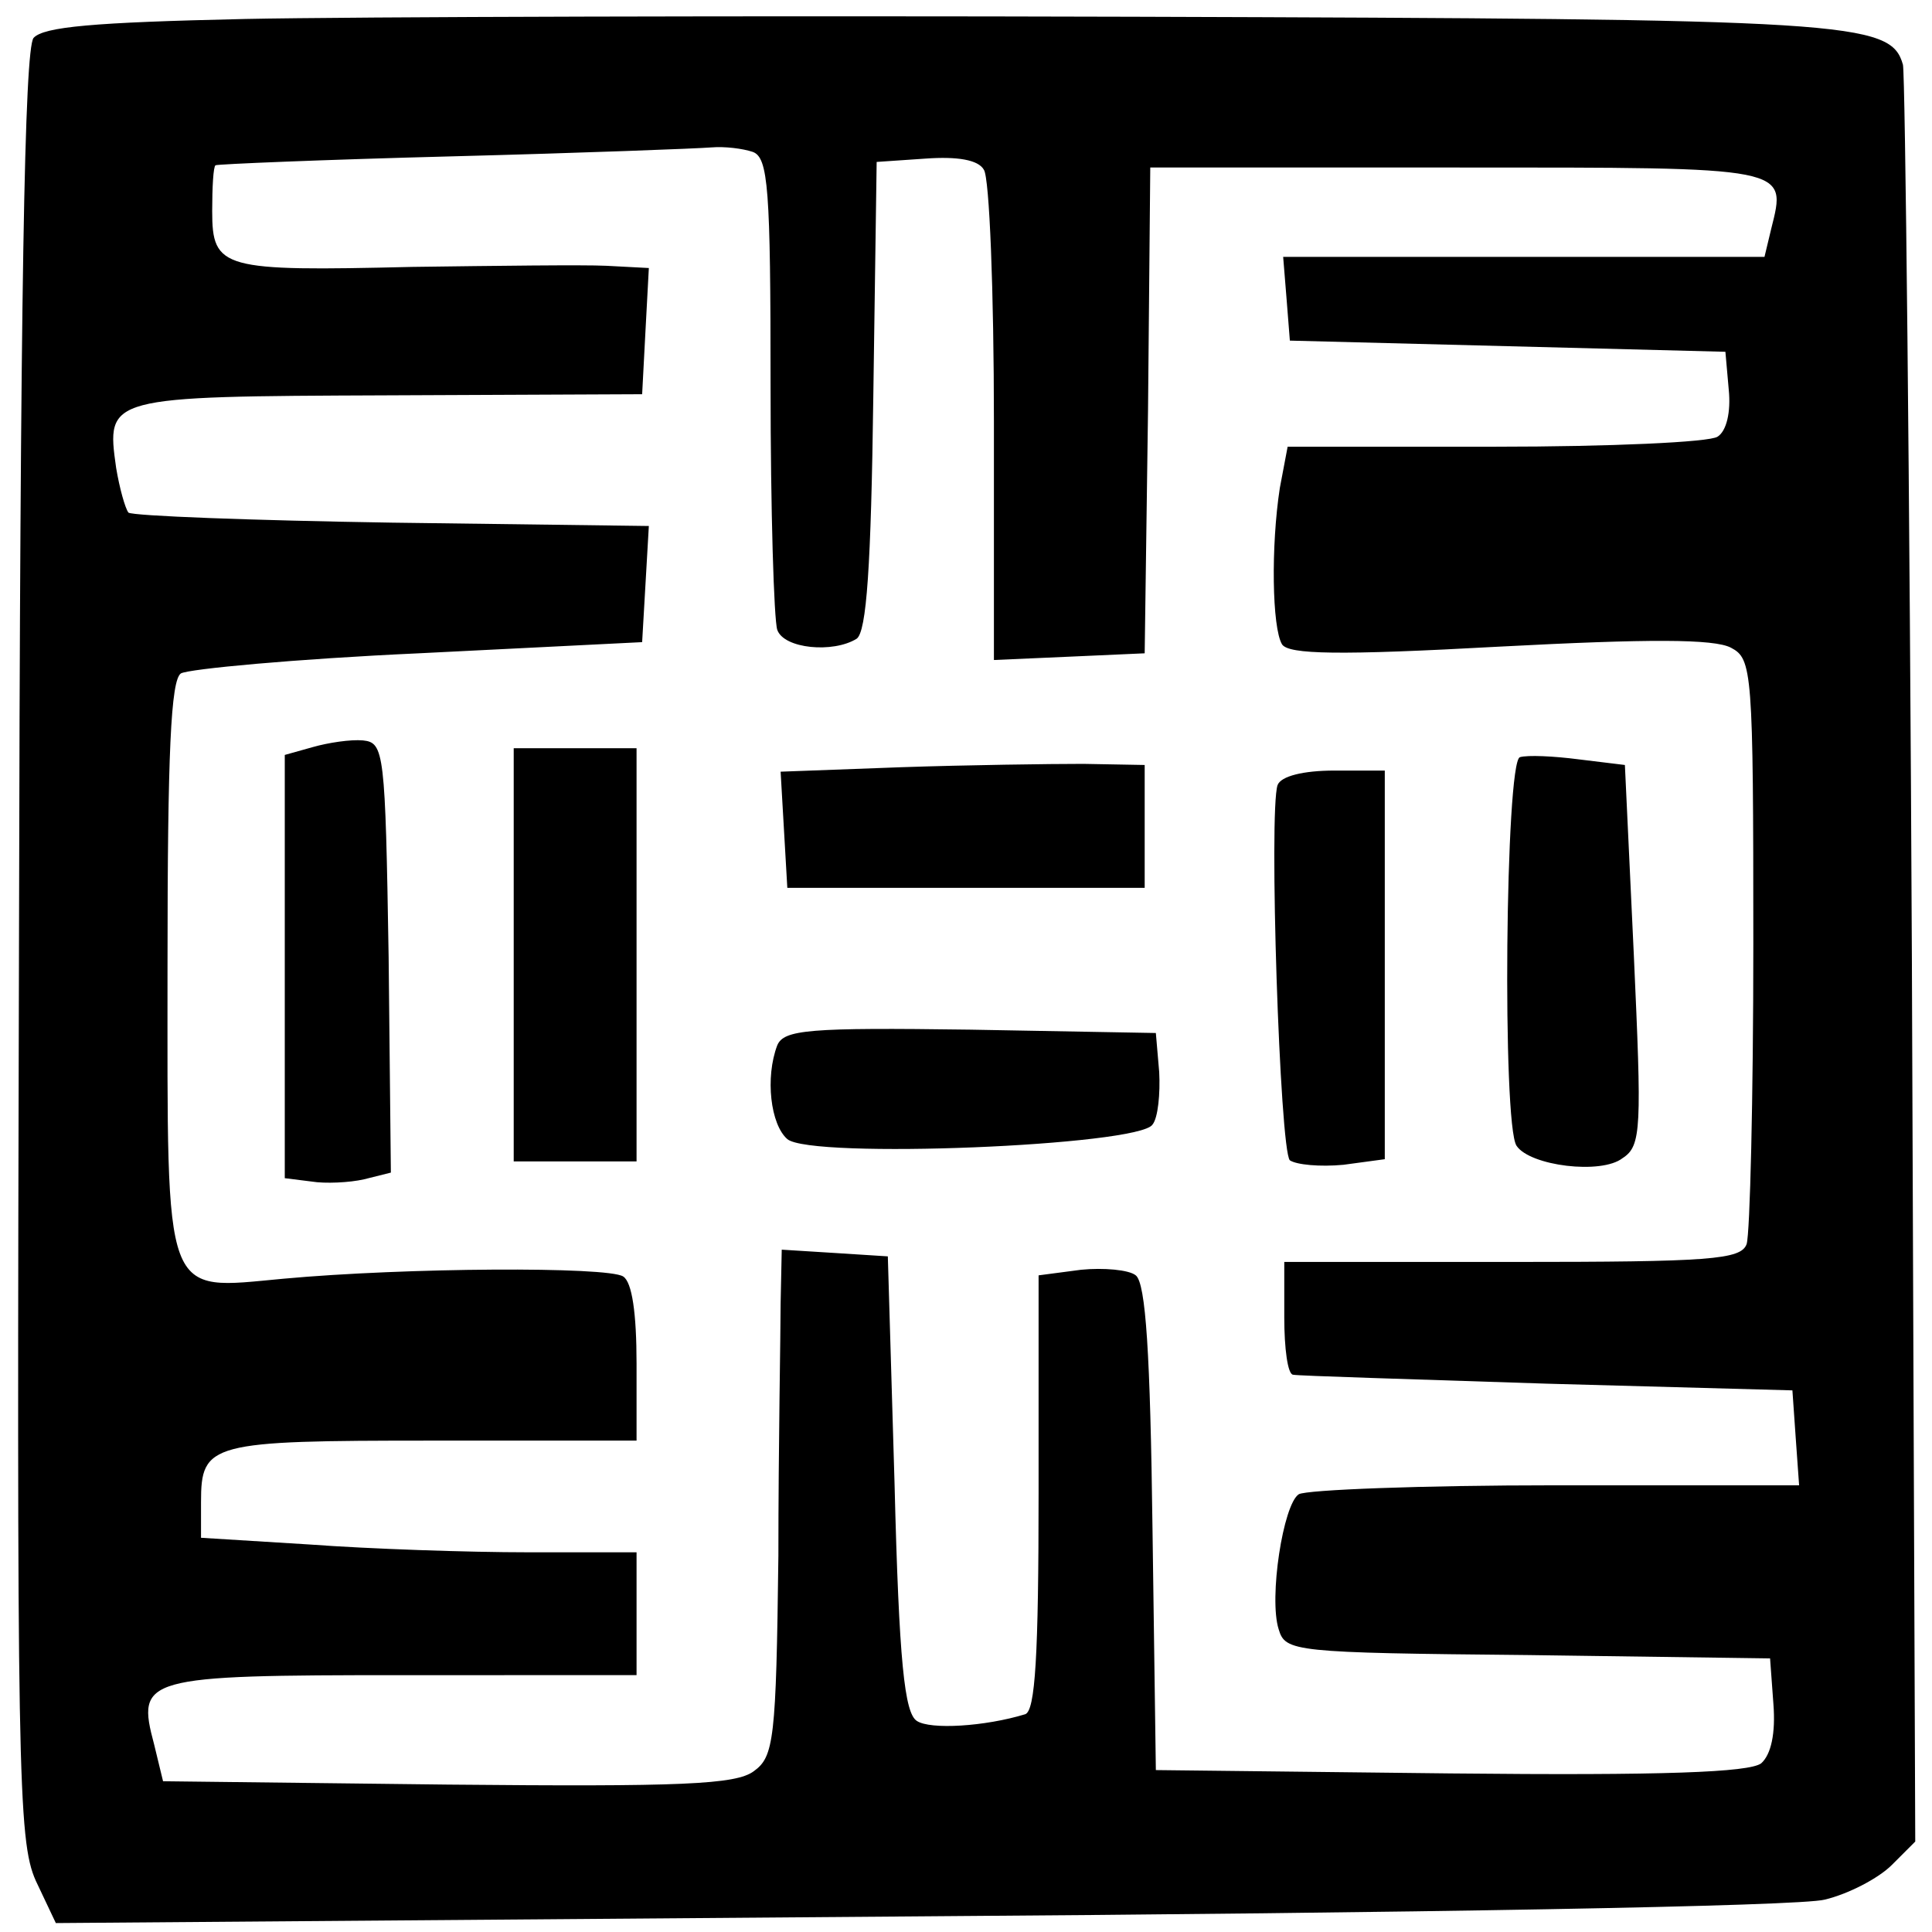
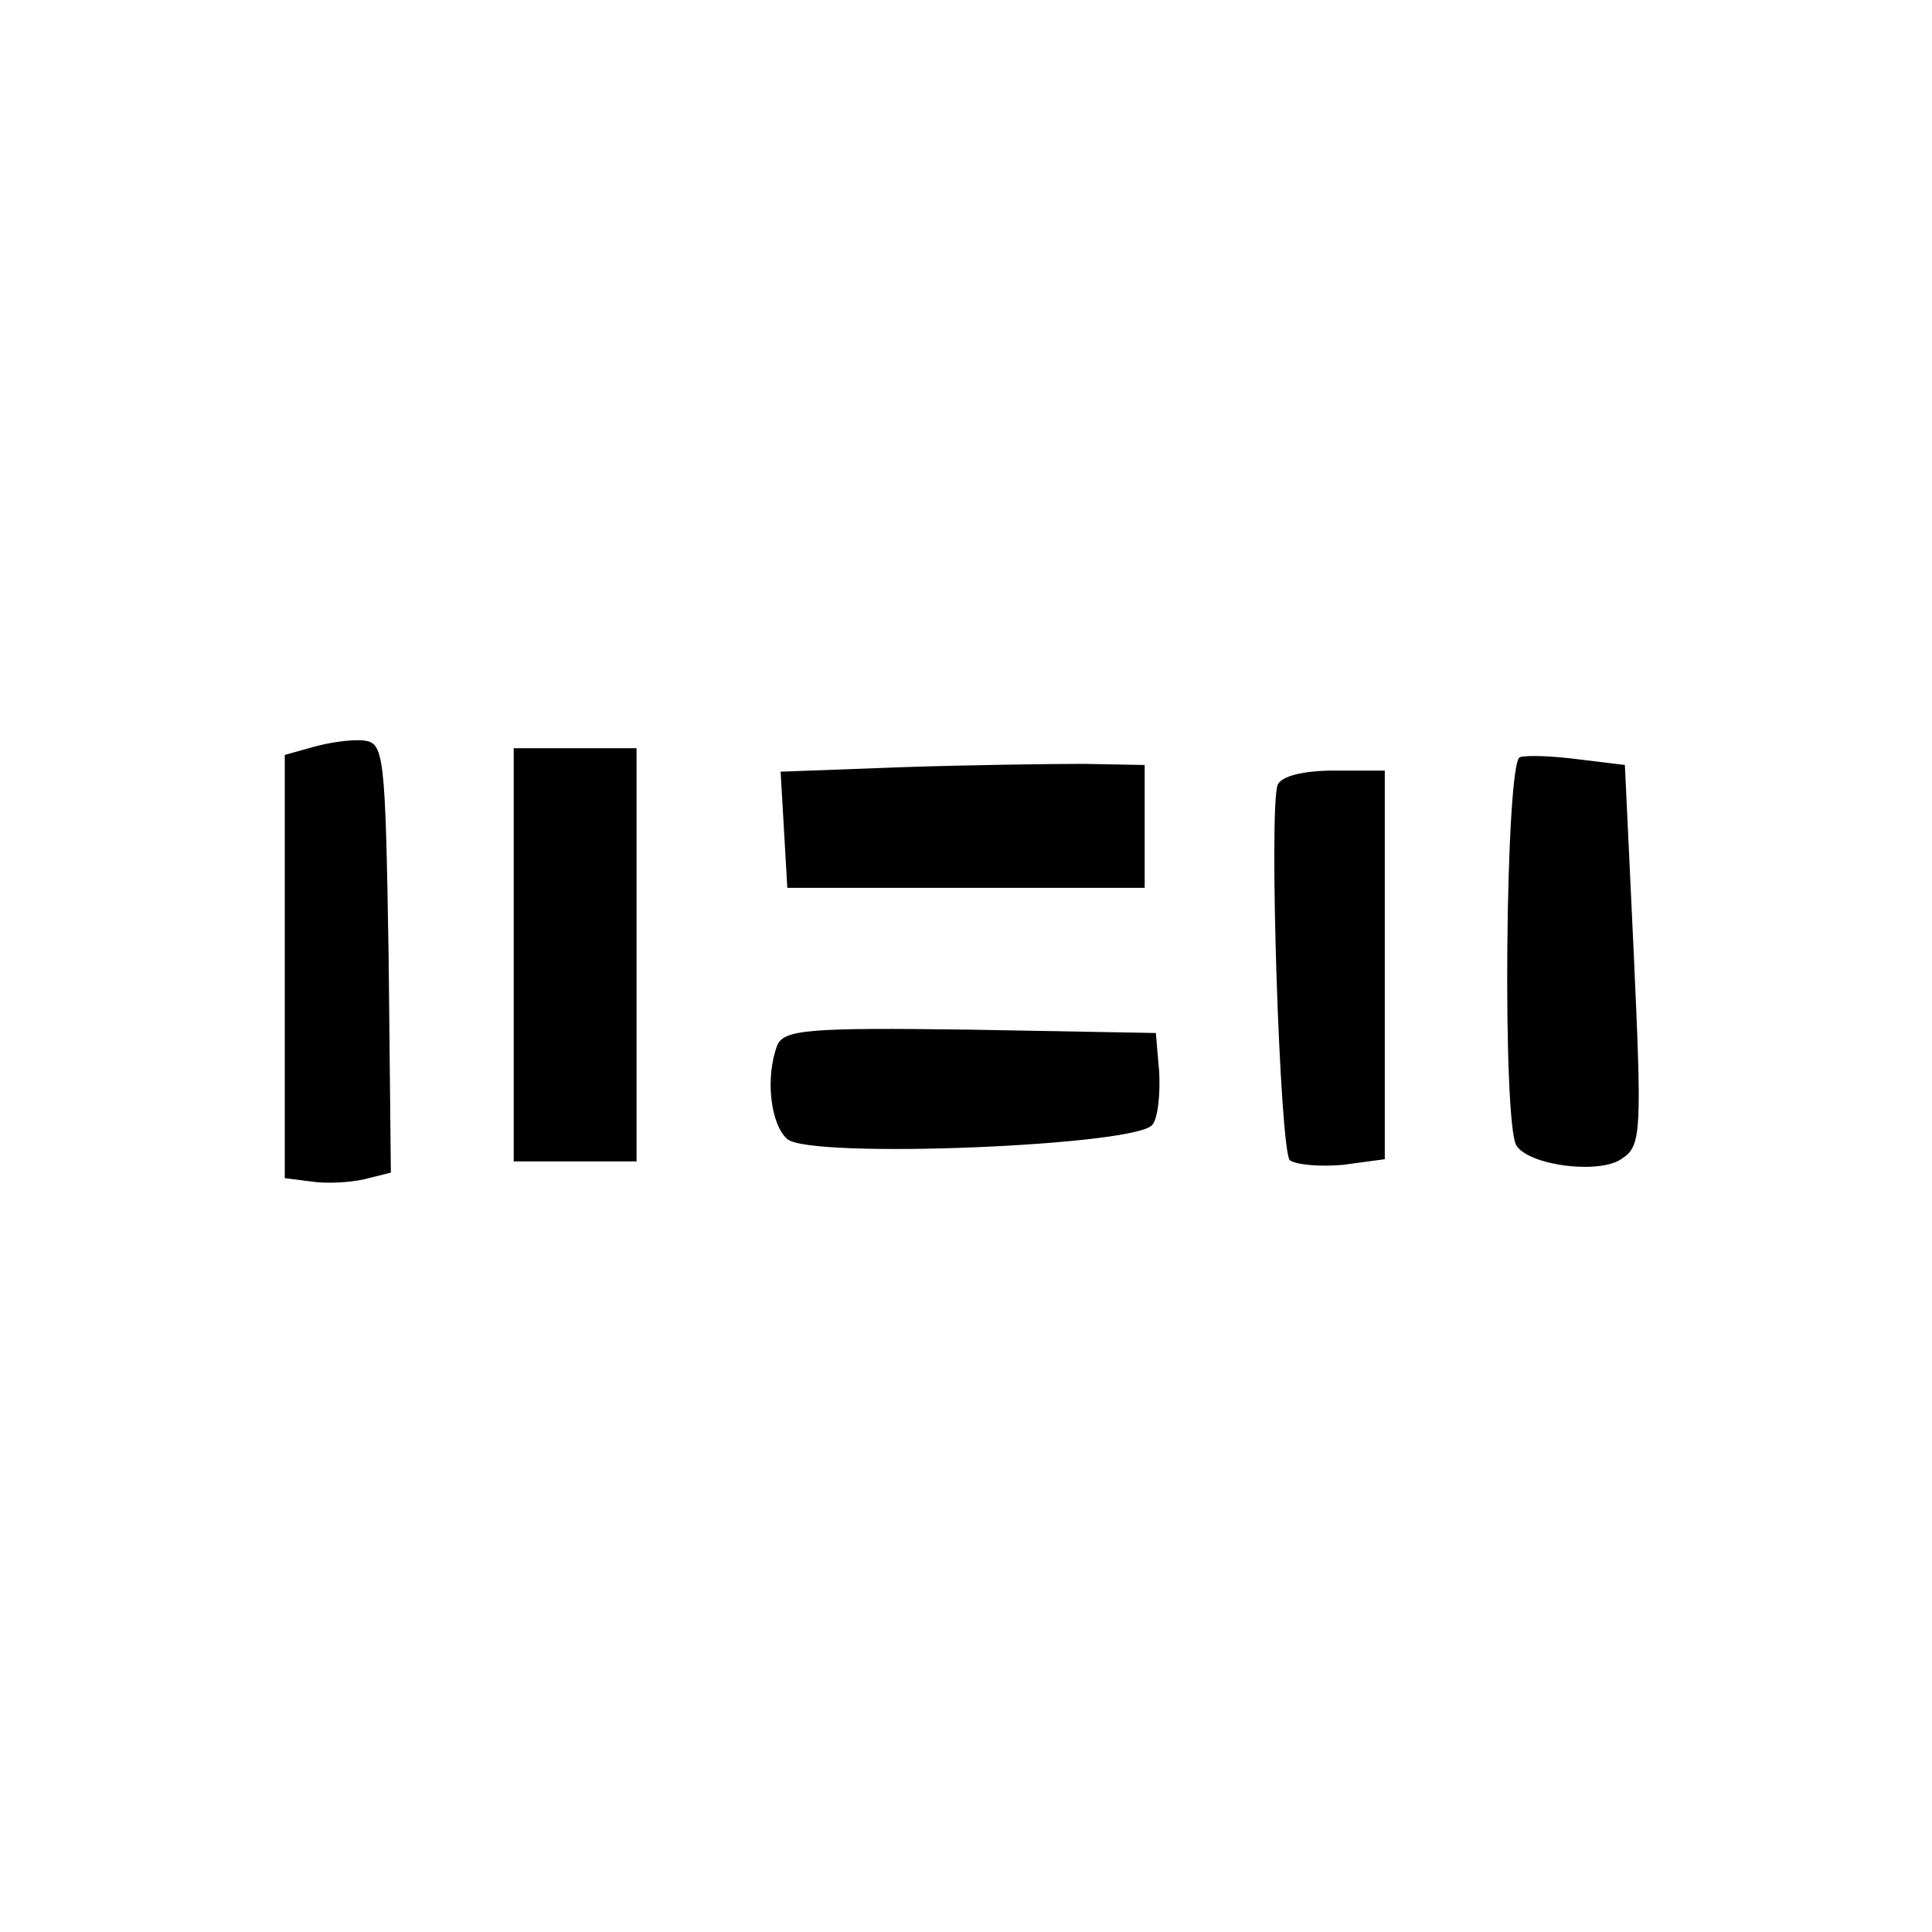
<svg xmlns="http://www.w3.org/2000/svg" version="1" width="230.667" height="230.667" viewBox="0 0 173 173">
-   <path d="M21.9 1.7C8.3 2 3.9 2.4 3 3.4c-.8 1.1-1.2 22.4-1.3 81.3-.2 73.9-.1 80.1 1.5 83.7l1.8 3.8 77.2-.6c44-.3 79-.9 81.2-1.5 2.1-.5 4.8-1.9 6-3.1l2.1-2.1-.3-78.7c-.2-43.3-.6-79.4-.8-80.4-1.1-3.9-4.6-4.1-68.9-4.3-34.1-.1-69.9 0-79.6.2zm45.5 11.9c1.4.5 1.6 3.3 1.6 20.9 0 11.2.3 21 .6 21.9.6 1.7 5 2.1 7.1.8.9-.6 1.3-6.5 1.5-21.7l.3-21 4.4-.3c2.8-.2 4.7.1 5.2 1 .5.7.9 10.9.9 22.6v21.3l6.8-.3 6.7-.3.3-21.8.2-21.7h27.6c29.8 0 29.4-.1 28 5.5L158 23h-43.1l.3 3.7.3 3.8 19.5.5 19.5.5.3 3.4c.2 2-.2 3.7-1 4.2-.7.5-9.7.9-19.9.9h-18.6l-.7 3.7c-.8 5.2-.7 12.5.2 14 .6.9 5 1 19.5.2 13.3-.7 19.2-.7 20.7.1 1.9 1 2 2 2 26.5 0 13.9-.3 26-.6 26.9-.5 1.4-3.3 1.6-21 1.6H115v5c0 2.7.3 5.1.8 5.1.4.1 10.6.4 22.7.8l22 .6.3 4.3.3 4.2h-21.8c-12 0-22.3.4-23 .8-1.4.9-2.7 9.3-1.8 12.1.6 2 1.3 2.1 22.3 2.3l21.7.3.3 4.1c.2 2.6-.2 4.5-1.1 5.3-1.1.8-8.7 1.1-27.8.9l-26.4-.3-.3-21.6c-.2-15.7-.6-22-1.5-22.7-.6-.5-2.9-.7-4.9-.5l-3.8.5v19.4c0 14.7-.3 19.6-1.2 19.9-3.6 1.1-8.5 1.4-9.7.6-1.1-.7-1.6-5.2-2-21.3l-.6-20.3-4.7-.3-4.8-.3-.1 4.8c0 2.6-.2 12.8-.2 22.6-.2 16.5-.4 18-2.2 19.3-1.6 1.2-6.5 1.4-27.4 1.2l-25.5-.3-.8-3.3c-1.6-6-1-6.2 22.3-6.2H57v-11h-9.7c-5.4 0-14.2-.3-19.6-.7l-9.7-.6v-3.2c0-5.3.8-5.5 20.7-5.5H57v-6.9c0-4.5-.4-7.3-1.2-7.8-1.4-.9-19.5-.8-30.4.2-10.9 1-10.4 2.3-10.4-28 0-19.2.3-25.6 1.2-26.2.7-.4 10.3-1.3 21.3-1.8l20-1 .3-5.2.3-5.2-23-.3c-12.6-.2-23.2-.6-23.6-.9-.3-.4-.8-2.2-1.1-4-.9-6.4-.9-6.4 24.3-6.5l22.8-.1.3-5.7.3-5.6-3.8-.2c-2.1-.1-9.9 0-17.4.1-17 .4-17.9.2-17.9-5 0-2.1.1-4 .3-4.1.1-.1 9.6-.5 21.2-.8 11.6-.3 22-.7 23.2-.8 1.2-.1 2.8.1 3.7.4z" />
  <path d="M28 66.9l-2.5.7v37.9l2.4.3c1.2.2 3.4.1 4.7-.2l2.4-.6-.2-19.3c-.3-18.4-.4-19.2-2.3-19.4-1.1-.1-3.1.2-4.5.6zM46 85.5V104h11V67H46v18.5zM136.1 67.8c-1.3.4-1.6 32.9-.3 34.8 1.2 1.8 7.6 2.6 9.5 1.1 1.7-1.1 1.7-2.7 1-18.2l-.8-17-4.1-.5c-2.3-.3-4.6-.4-5.3-.2zM80.7 68.7l-10.8.4.3 5.2.3 5.2h32v-11l-5.5-.1c-3 0-10.4.1-16.3.3zM114.4 70.3c-.8 2.3.2 32.7 1.1 33.6.6.4 2.7.6 4.8.4l3.7-.5V69h-4.5c-2.8 0-4.8.5-5.1 1.3zM69.6 93.6c-1.1 2.9-.6 7.1.9 8.4 2.1 1.8 31.5.6 32.7-1.3.5-.6.7-2.8.6-4.7l-.3-3.5-16.6-.3c-14.5-.2-16.7 0-17.3 1.4z" />
</svg>